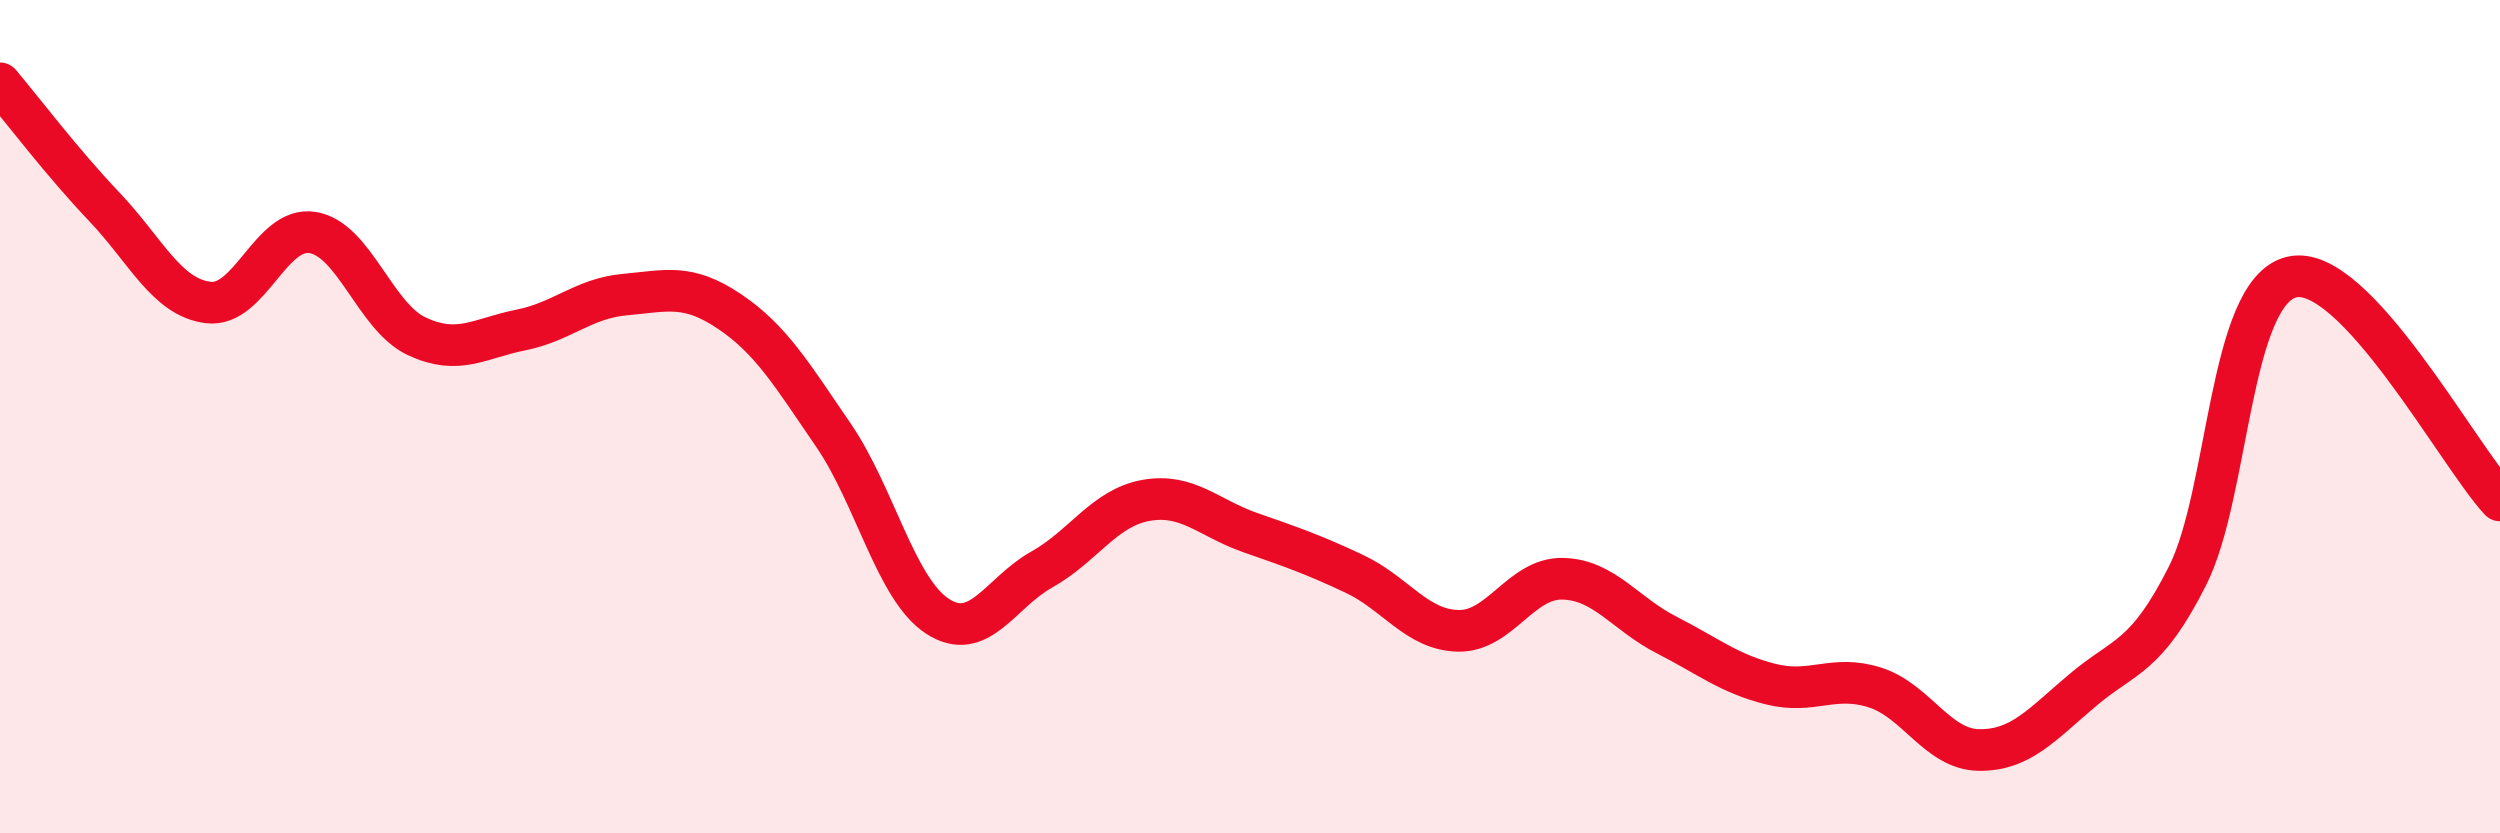
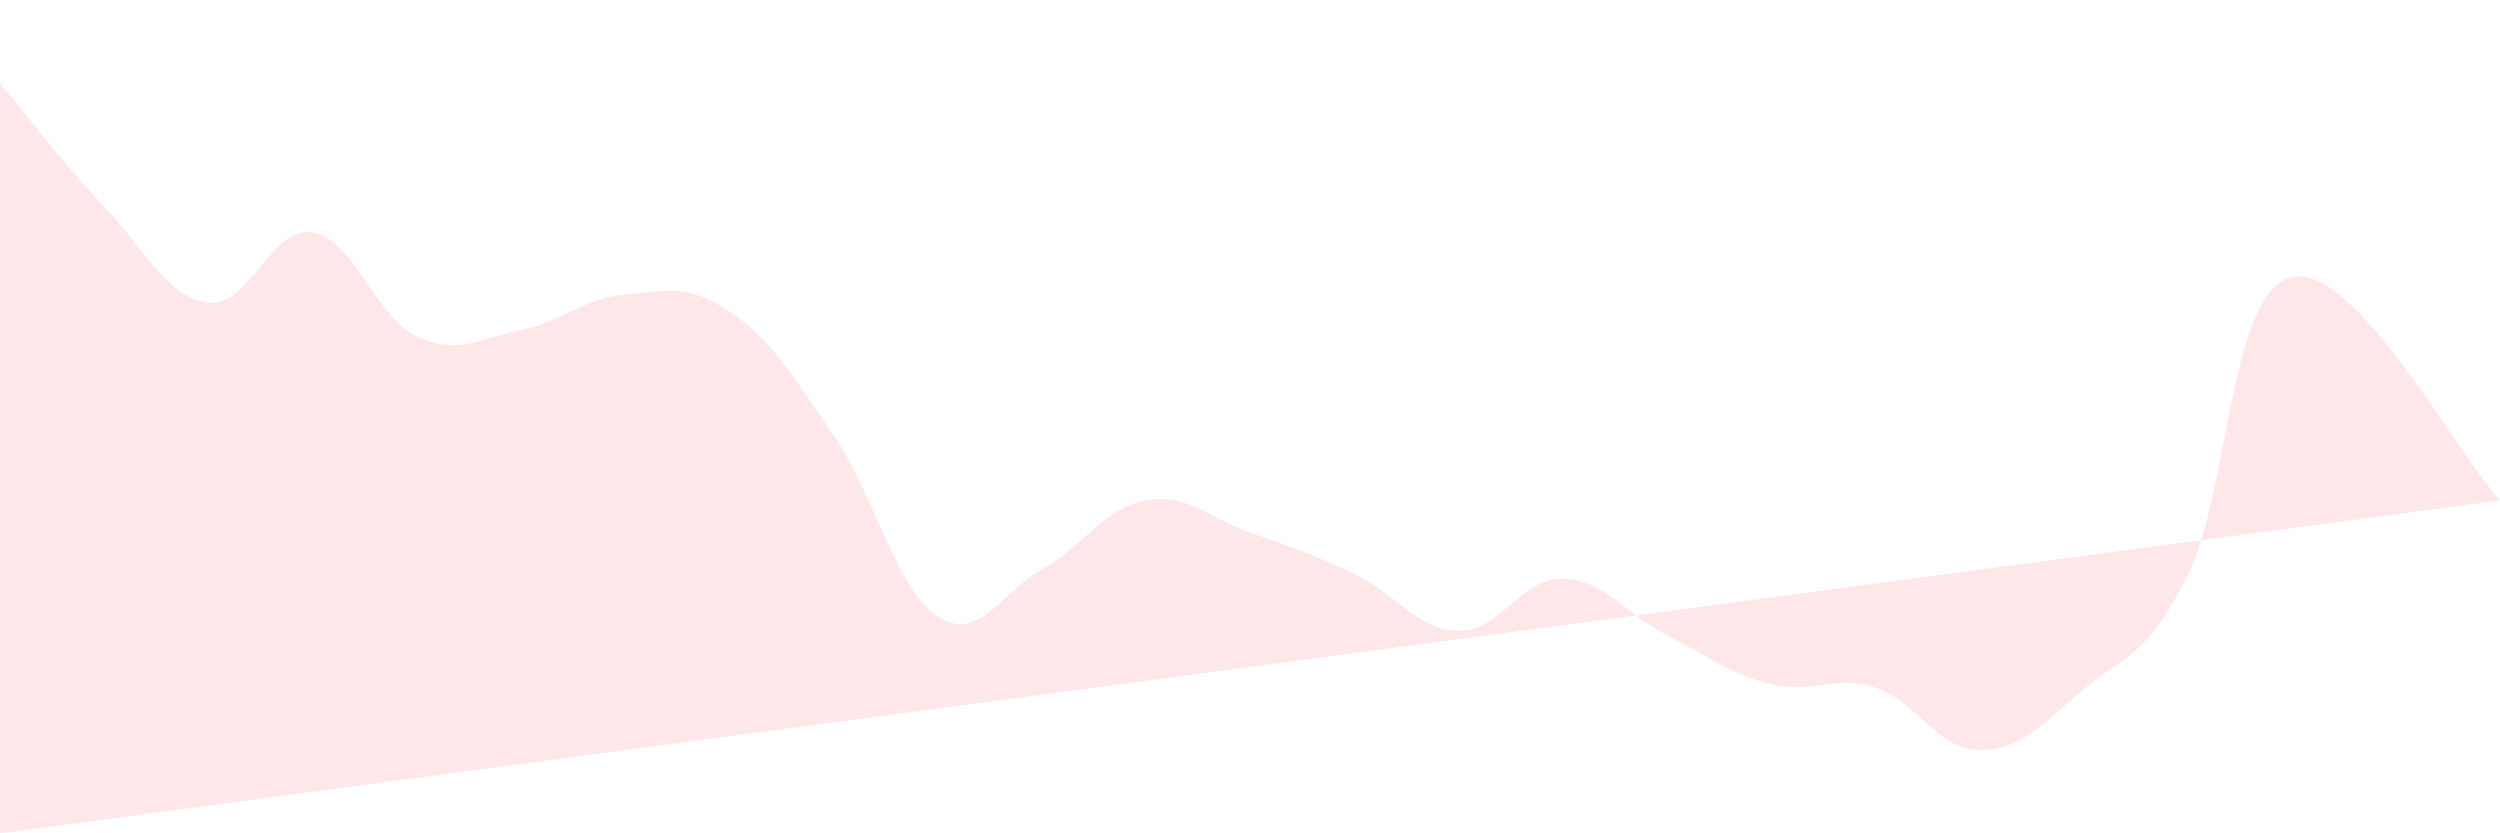
<svg xmlns="http://www.w3.org/2000/svg" width="60" height="20" viewBox="0 0 60 20">
-   <path d="M 0,2 C 0.5,2.59 1.5,3.91 2.5,4.96 C 3.5,6.01 4,7.14 5,7.26 C 6,7.38 6.5,5.42 7.5,5.58 C 8.5,5.74 9,7.6 10,8.07 C 11,8.54 11.5,8.12 12.5,7.92 C 13.5,7.72 14,7.16 15,7.07 C 16,6.98 16.5,6.8 17.5,7.47 C 18.5,8.14 19,8.98 20,10.44 C 21,11.9 21.5,14.14 22.5,14.79 C 23.5,15.44 24,14.23 25,13.67 C 26,13.11 26.5,12.19 27.5,12.01 C 28.5,11.83 29,12.43 30,12.78 C 31,13.13 31.5,13.3 32.5,13.77 C 33.5,14.24 34,15.12 35,15.14 C 36,15.16 36.5,13.87 37.5,13.89 C 38.5,13.91 39,14.73 40,15.24 C 41,15.75 41.5,16.17 42.5,16.42 C 43.5,16.67 44,16.18 45,16.5 C 46,16.82 46.5,17.99 47.5,18 C 48.5,18.01 49,17.39 50,16.55 C 51,15.71 51.5,15.8 52.5,13.82 C 53.5,11.84 53.5,7.01 55,6.65 C 56.5,6.29 59,10.94 60,12.01L60 20L0 20Z" fill="#EB0A25" opacity="0.1" stroke-linecap="round" stroke-linejoin="round" />
-   <path d="M 0,2 C 0.5,2.59 1.5,3.91 2.5,4.96 C 3.5,6.01 4,7.14 5,7.26 C 6,7.38 6.5,5.42 7.5,5.58 C 8.5,5.74 9,7.6 10,8.07 C 11,8.54 11.5,8.12 12.5,7.92 C 13.5,7.72 14,7.16 15,7.07 C 16,6.98 16.5,6.8 17.5,7.47 C 18.5,8.14 19,8.98 20,10.44 C 21,11.9 21.5,14.14 22.5,14.79 C 23.5,15.44 24,14.23 25,13.67 C 26,13.11 26.5,12.19 27.5,12.01 C 28.5,11.83 29,12.43 30,12.78 C 31,13.13 31.5,13.3 32.5,13.77 C 33.5,14.24 34,15.12 35,15.14 C 36,15.16 36.5,13.87 37.5,13.89 C 38.5,13.91 39,14.73 40,15.24 C 41,15.75 41.5,16.17 42.5,16.42 C 43.5,16.67 44,16.18 45,16.5 C 46,16.82 46.5,17.99 47.5,18 C 48.5,18.01 49,17.39 50,16.55 C 51,15.71 51.5,15.8 52.5,13.82 C 53.5,11.84 53.5,7.01 55,6.65 C 56.5,6.29 59,10.94 60,12.01" stroke="#EB0A25" stroke-width="1" fill="none" stroke-linecap="round" stroke-linejoin="round" />
+   <path d="M 0,2 C 0.5,2.59 1.5,3.91 2.5,4.96 C 3.5,6.01 4,7.14 5,7.26 C 6,7.38 6.5,5.42 7.5,5.58 C 8.5,5.74 9,7.6 10,8.07 C 11,8.54 11.5,8.12 12.5,7.92 C 13.5,7.72 14,7.16 15,7.07 C 16,6.98 16.5,6.8 17.5,7.47 C 18.5,8.14 19,8.98 20,10.44 C 21,11.9 21.5,14.14 22.5,14.79 C 23.5,15.44 24,14.23 25,13.67 C 26,13.11 26.5,12.19 27.5,12.01 C 28.5,11.83 29,12.43 30,12.78 C 31,13.13 31.5,13.3 32.5,13.77 C 33.5,14.24 34,15.12 35,15.14 C 36,15.16 36.5,13.87 37.5,13.89 C 38.5,13.91 39,14.73 40,15.24 C 41,15.75 41.5,16.17 42.5,16.42 C 43.5,16.67 44,16.18 45,16.5 C 46,16.82 46.5,17.99 47.5,18 C 48.5,18.01 49,17.39 50,16.55 C 51,15.71 51.5,15.8 52.5,13.82 C 53.5,11.84 53.5,7.01 55,6.65 C 56.5,6.29 59,10.94 60,12.01L0 20Z" fill="#EB0A25" opacity="0.1" stroke-linecap="round" stroke-linejoin="round" />
</svg>